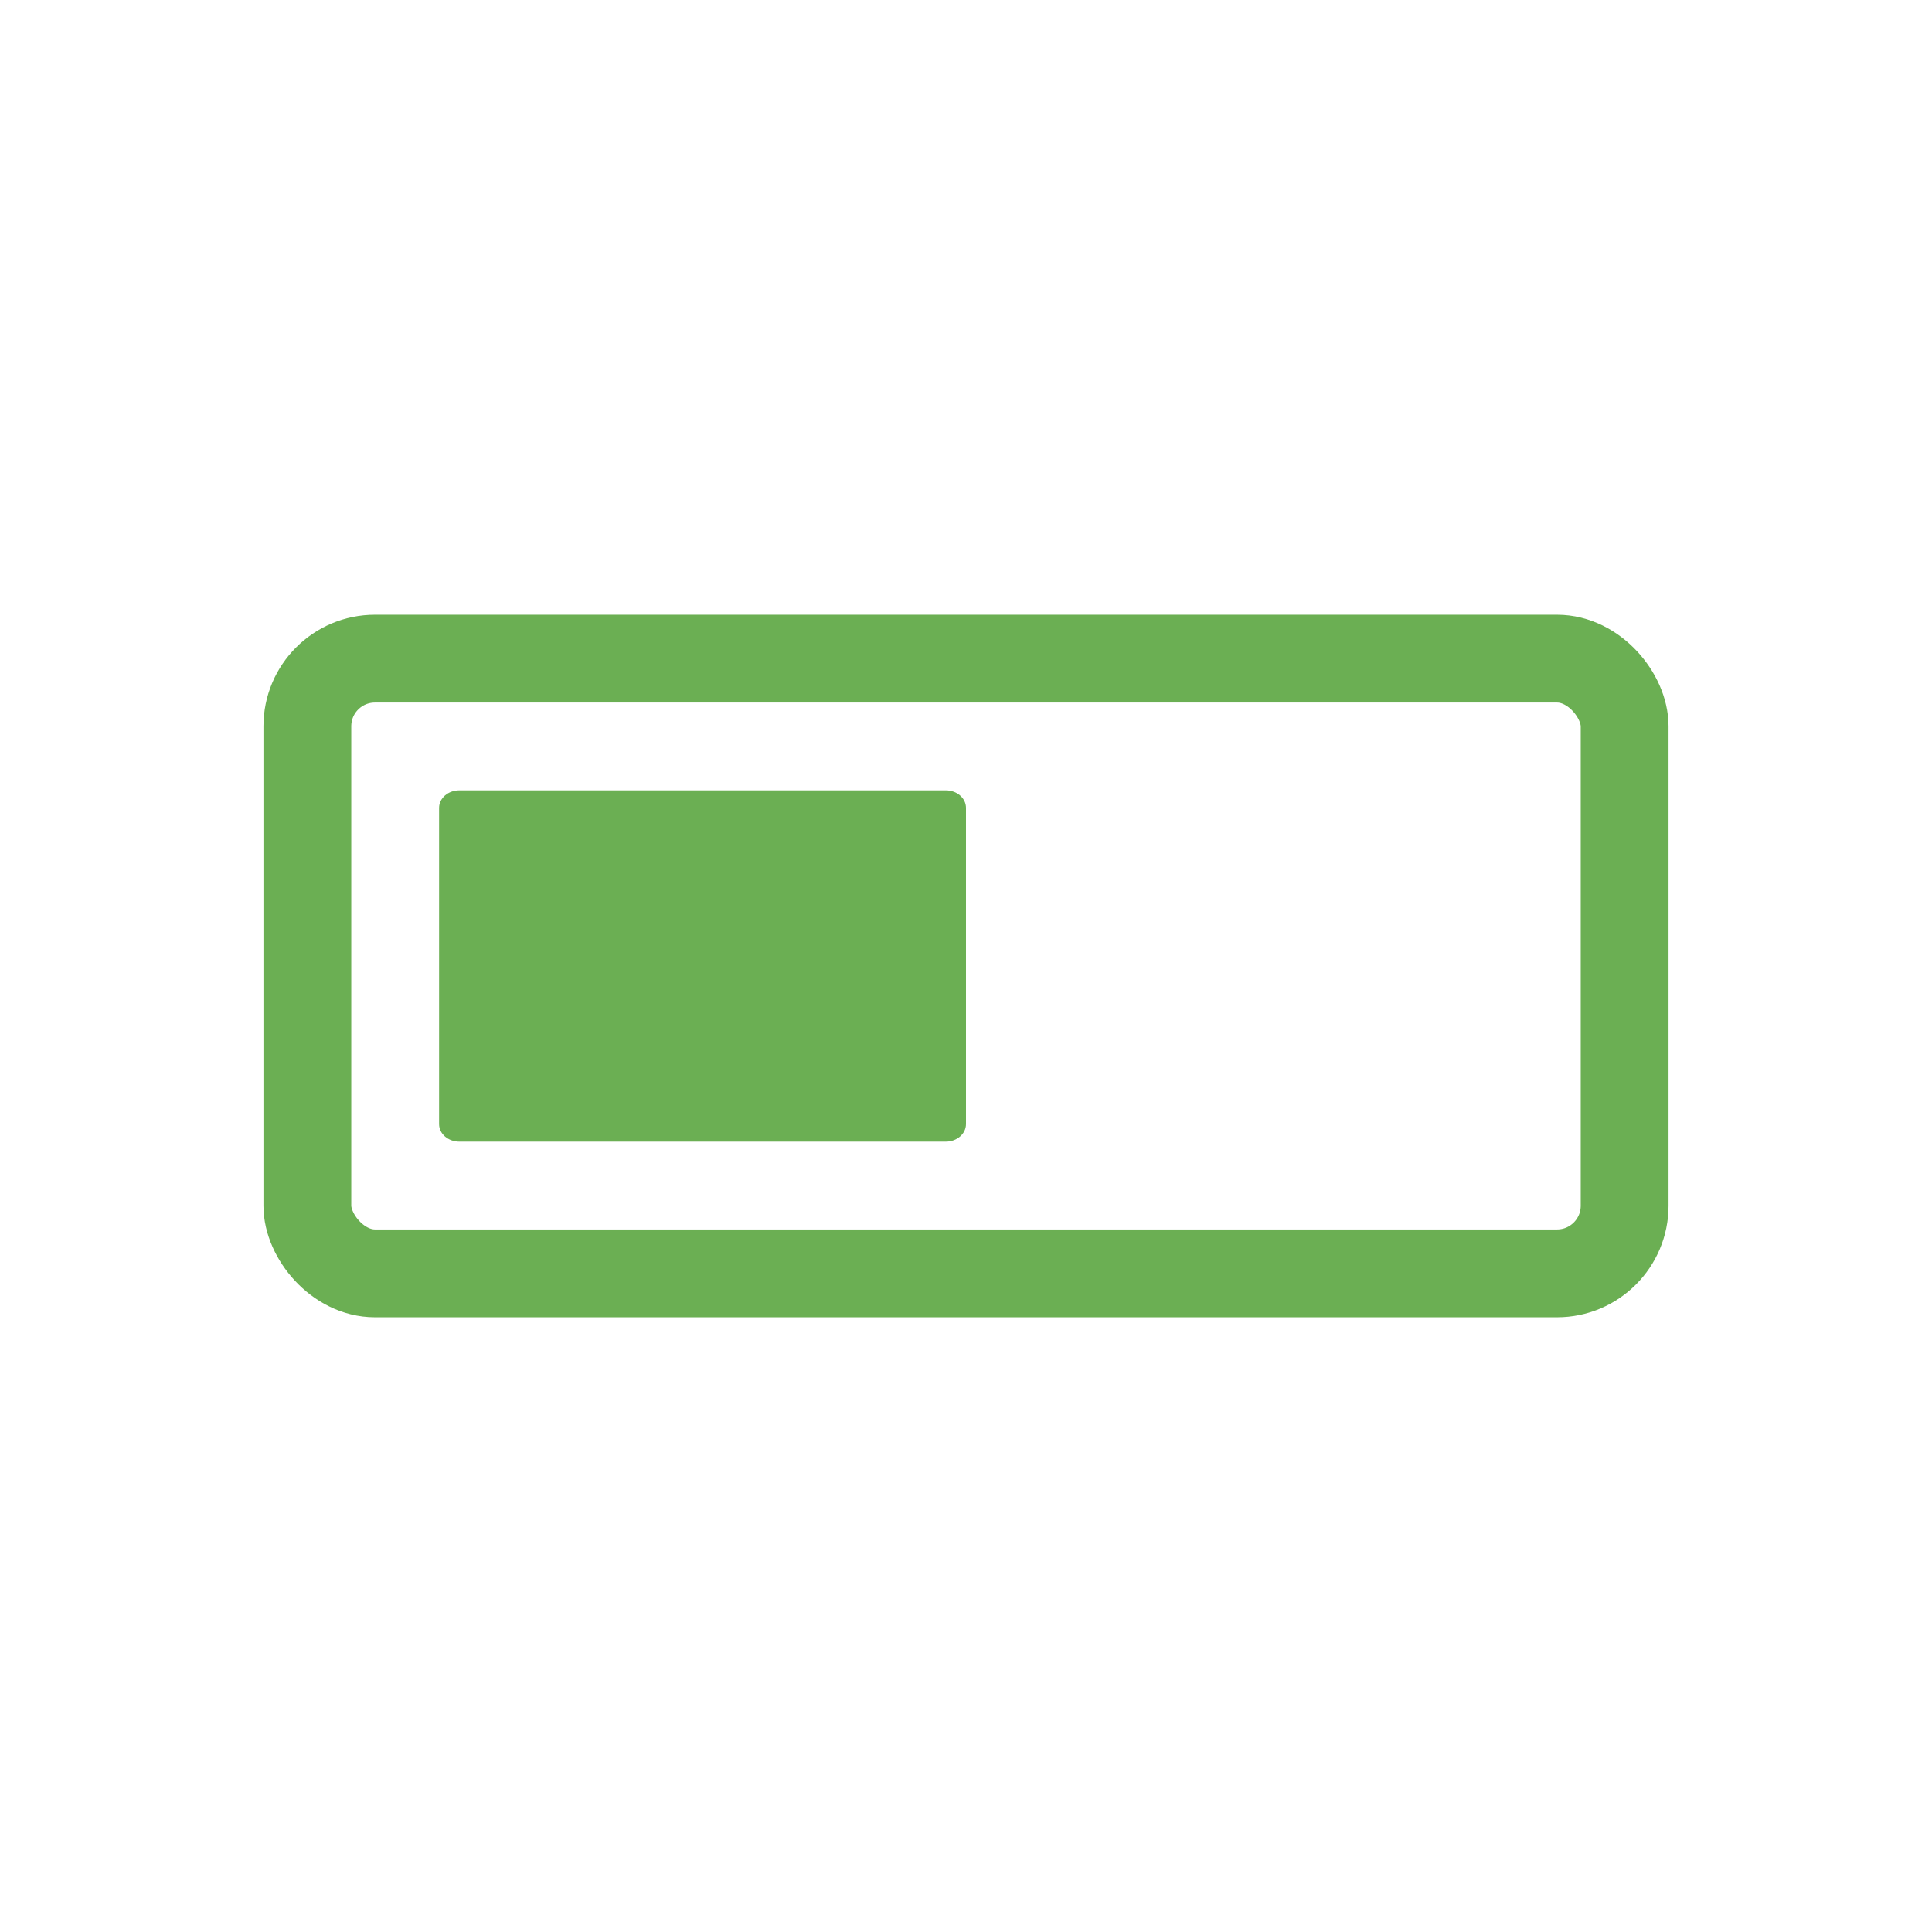
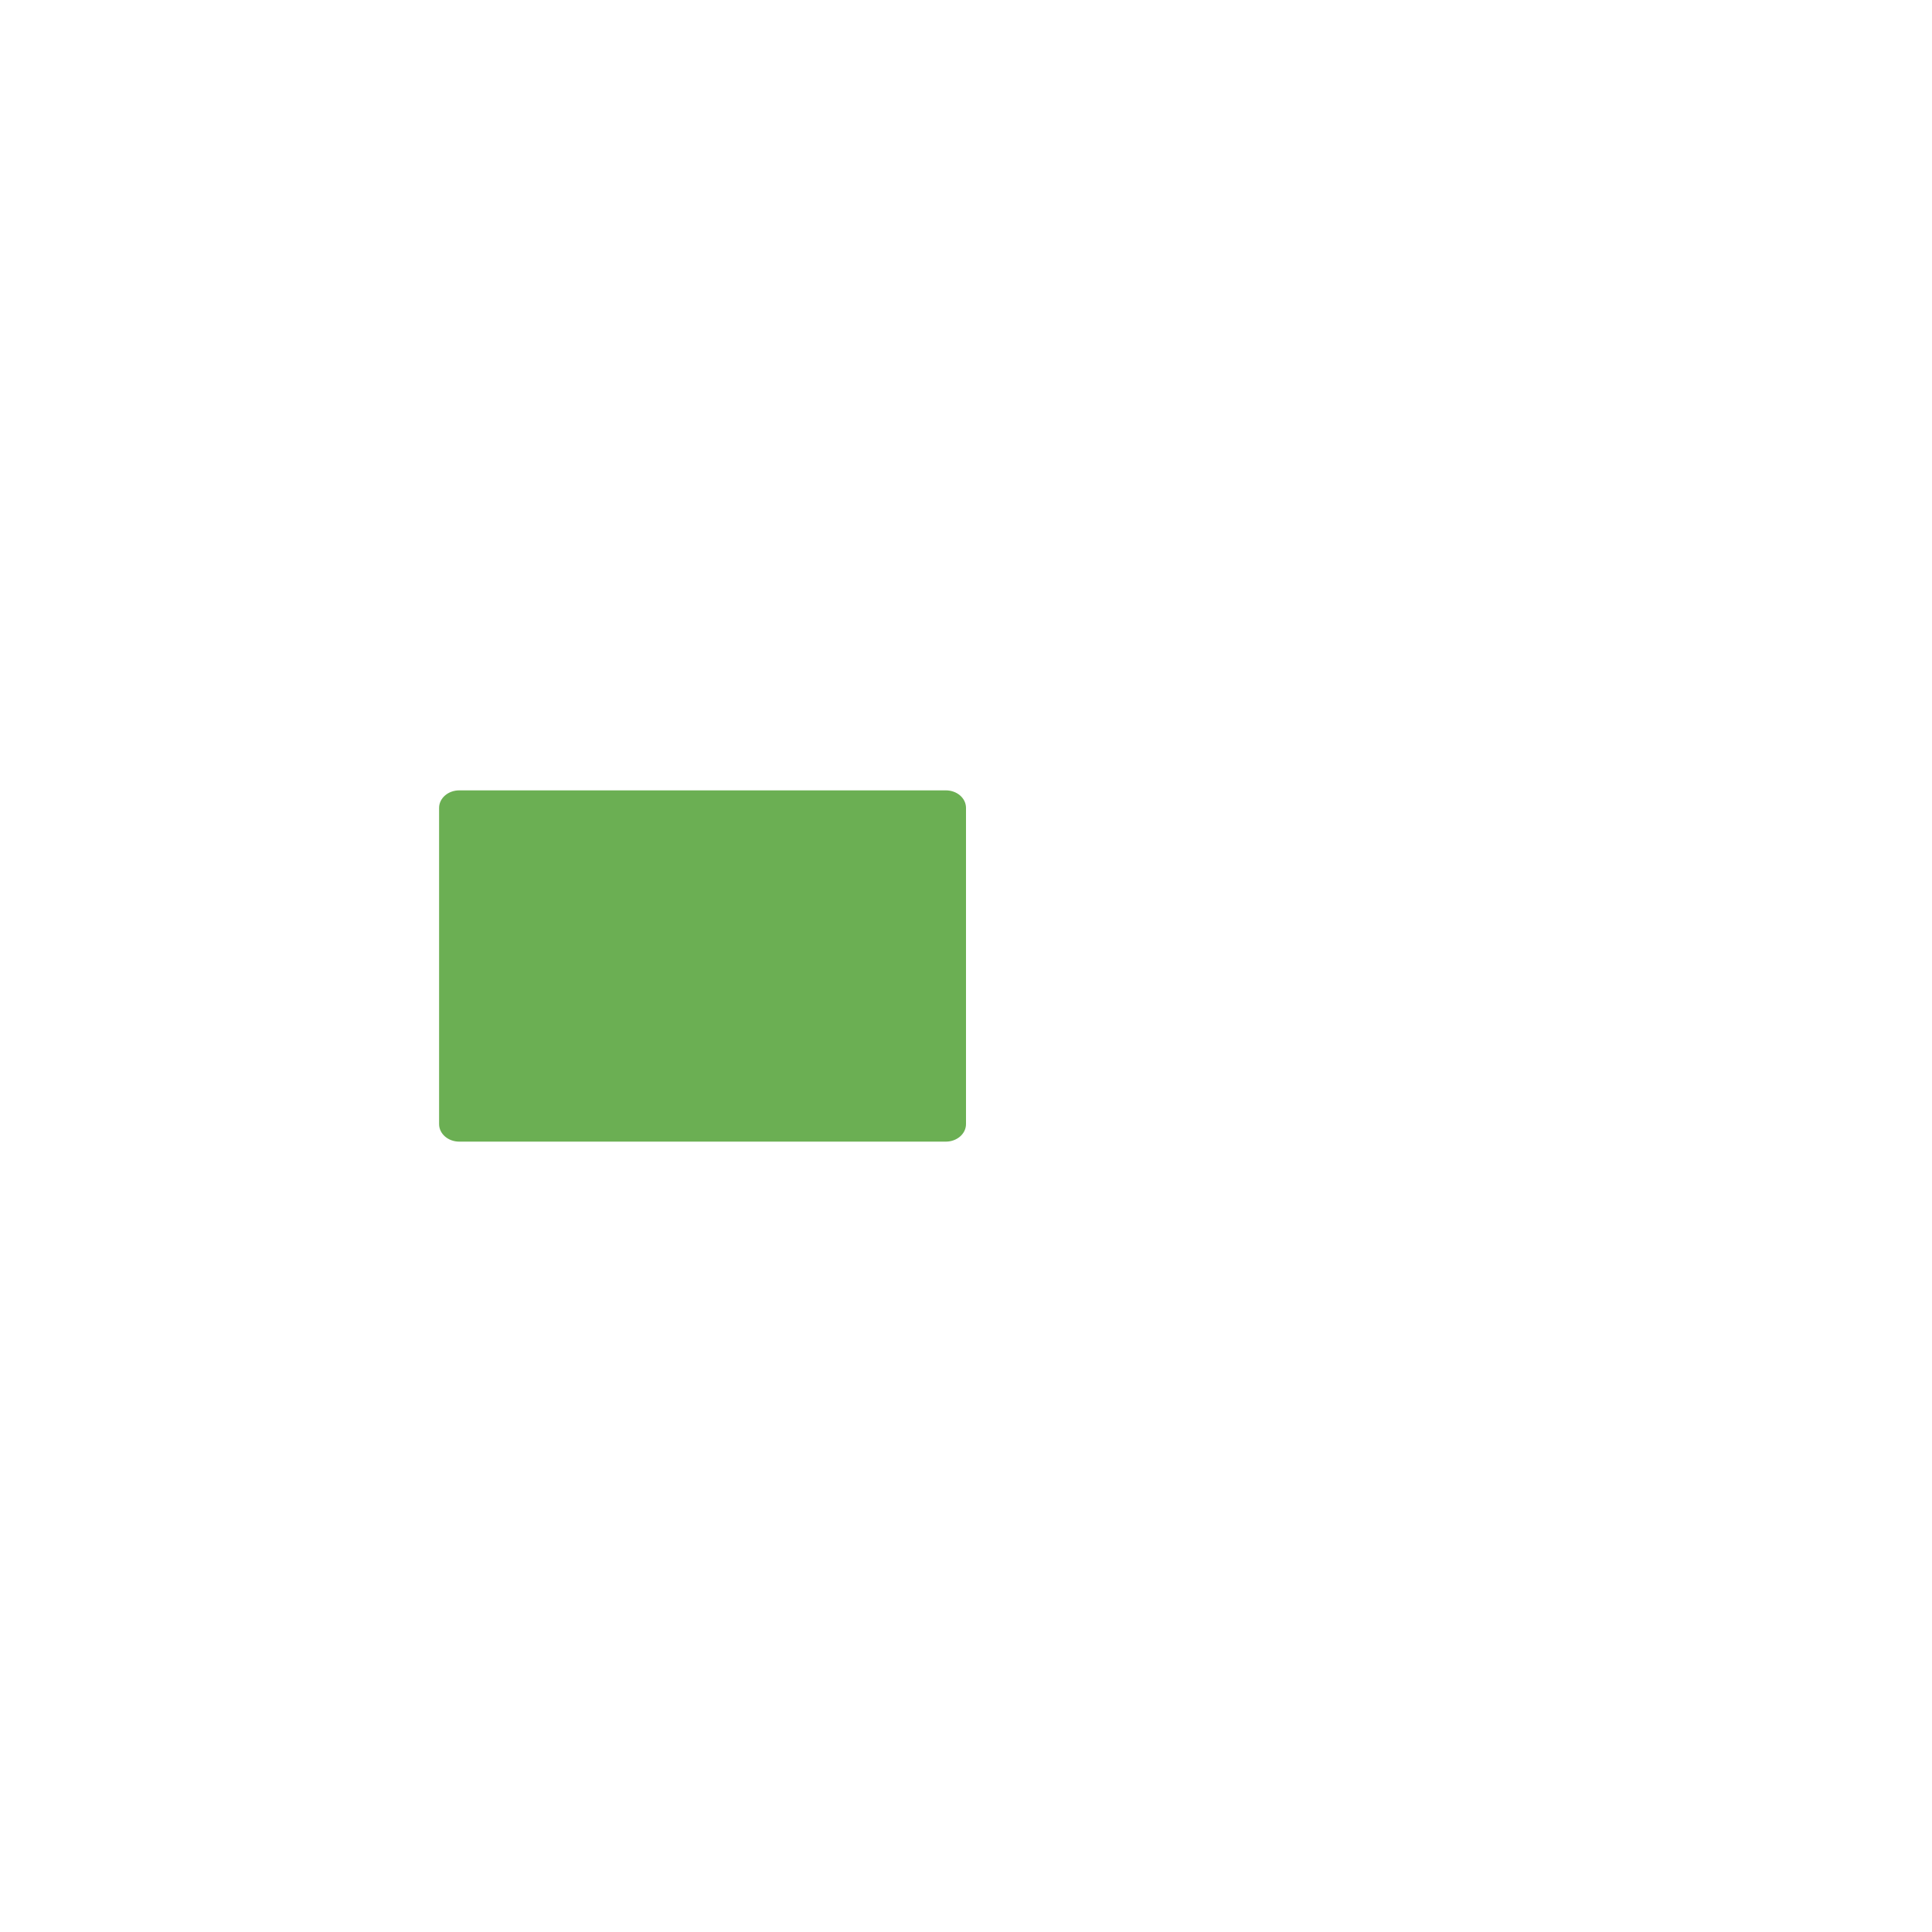
<svg xmlns="http://www.w3.org/2000/svg" viewBox="0 0 22 22">
-   <rect height="7" rx="0.77" y="7.5" x="3.5" width="15" style="fill:none;stroke:#6baf53;stroke-linecap:round;stroke-linejoin:round;stroke-width:1" />
  <path d="m 5.23 9 c -0.127 0 -0.23 0.089 -0.23 0.2 l 0 3.6 c 0 0.111 0.103 0.2 0.23 0.2 l 5.54 0 c 0.127 0 0.23 -0.089 0.23 -0.2 l 0 -3.6 c 0 -0.111 -0.102 -0.2 -0.23 -0.2" style="fill:#6baf53" />
</svg>